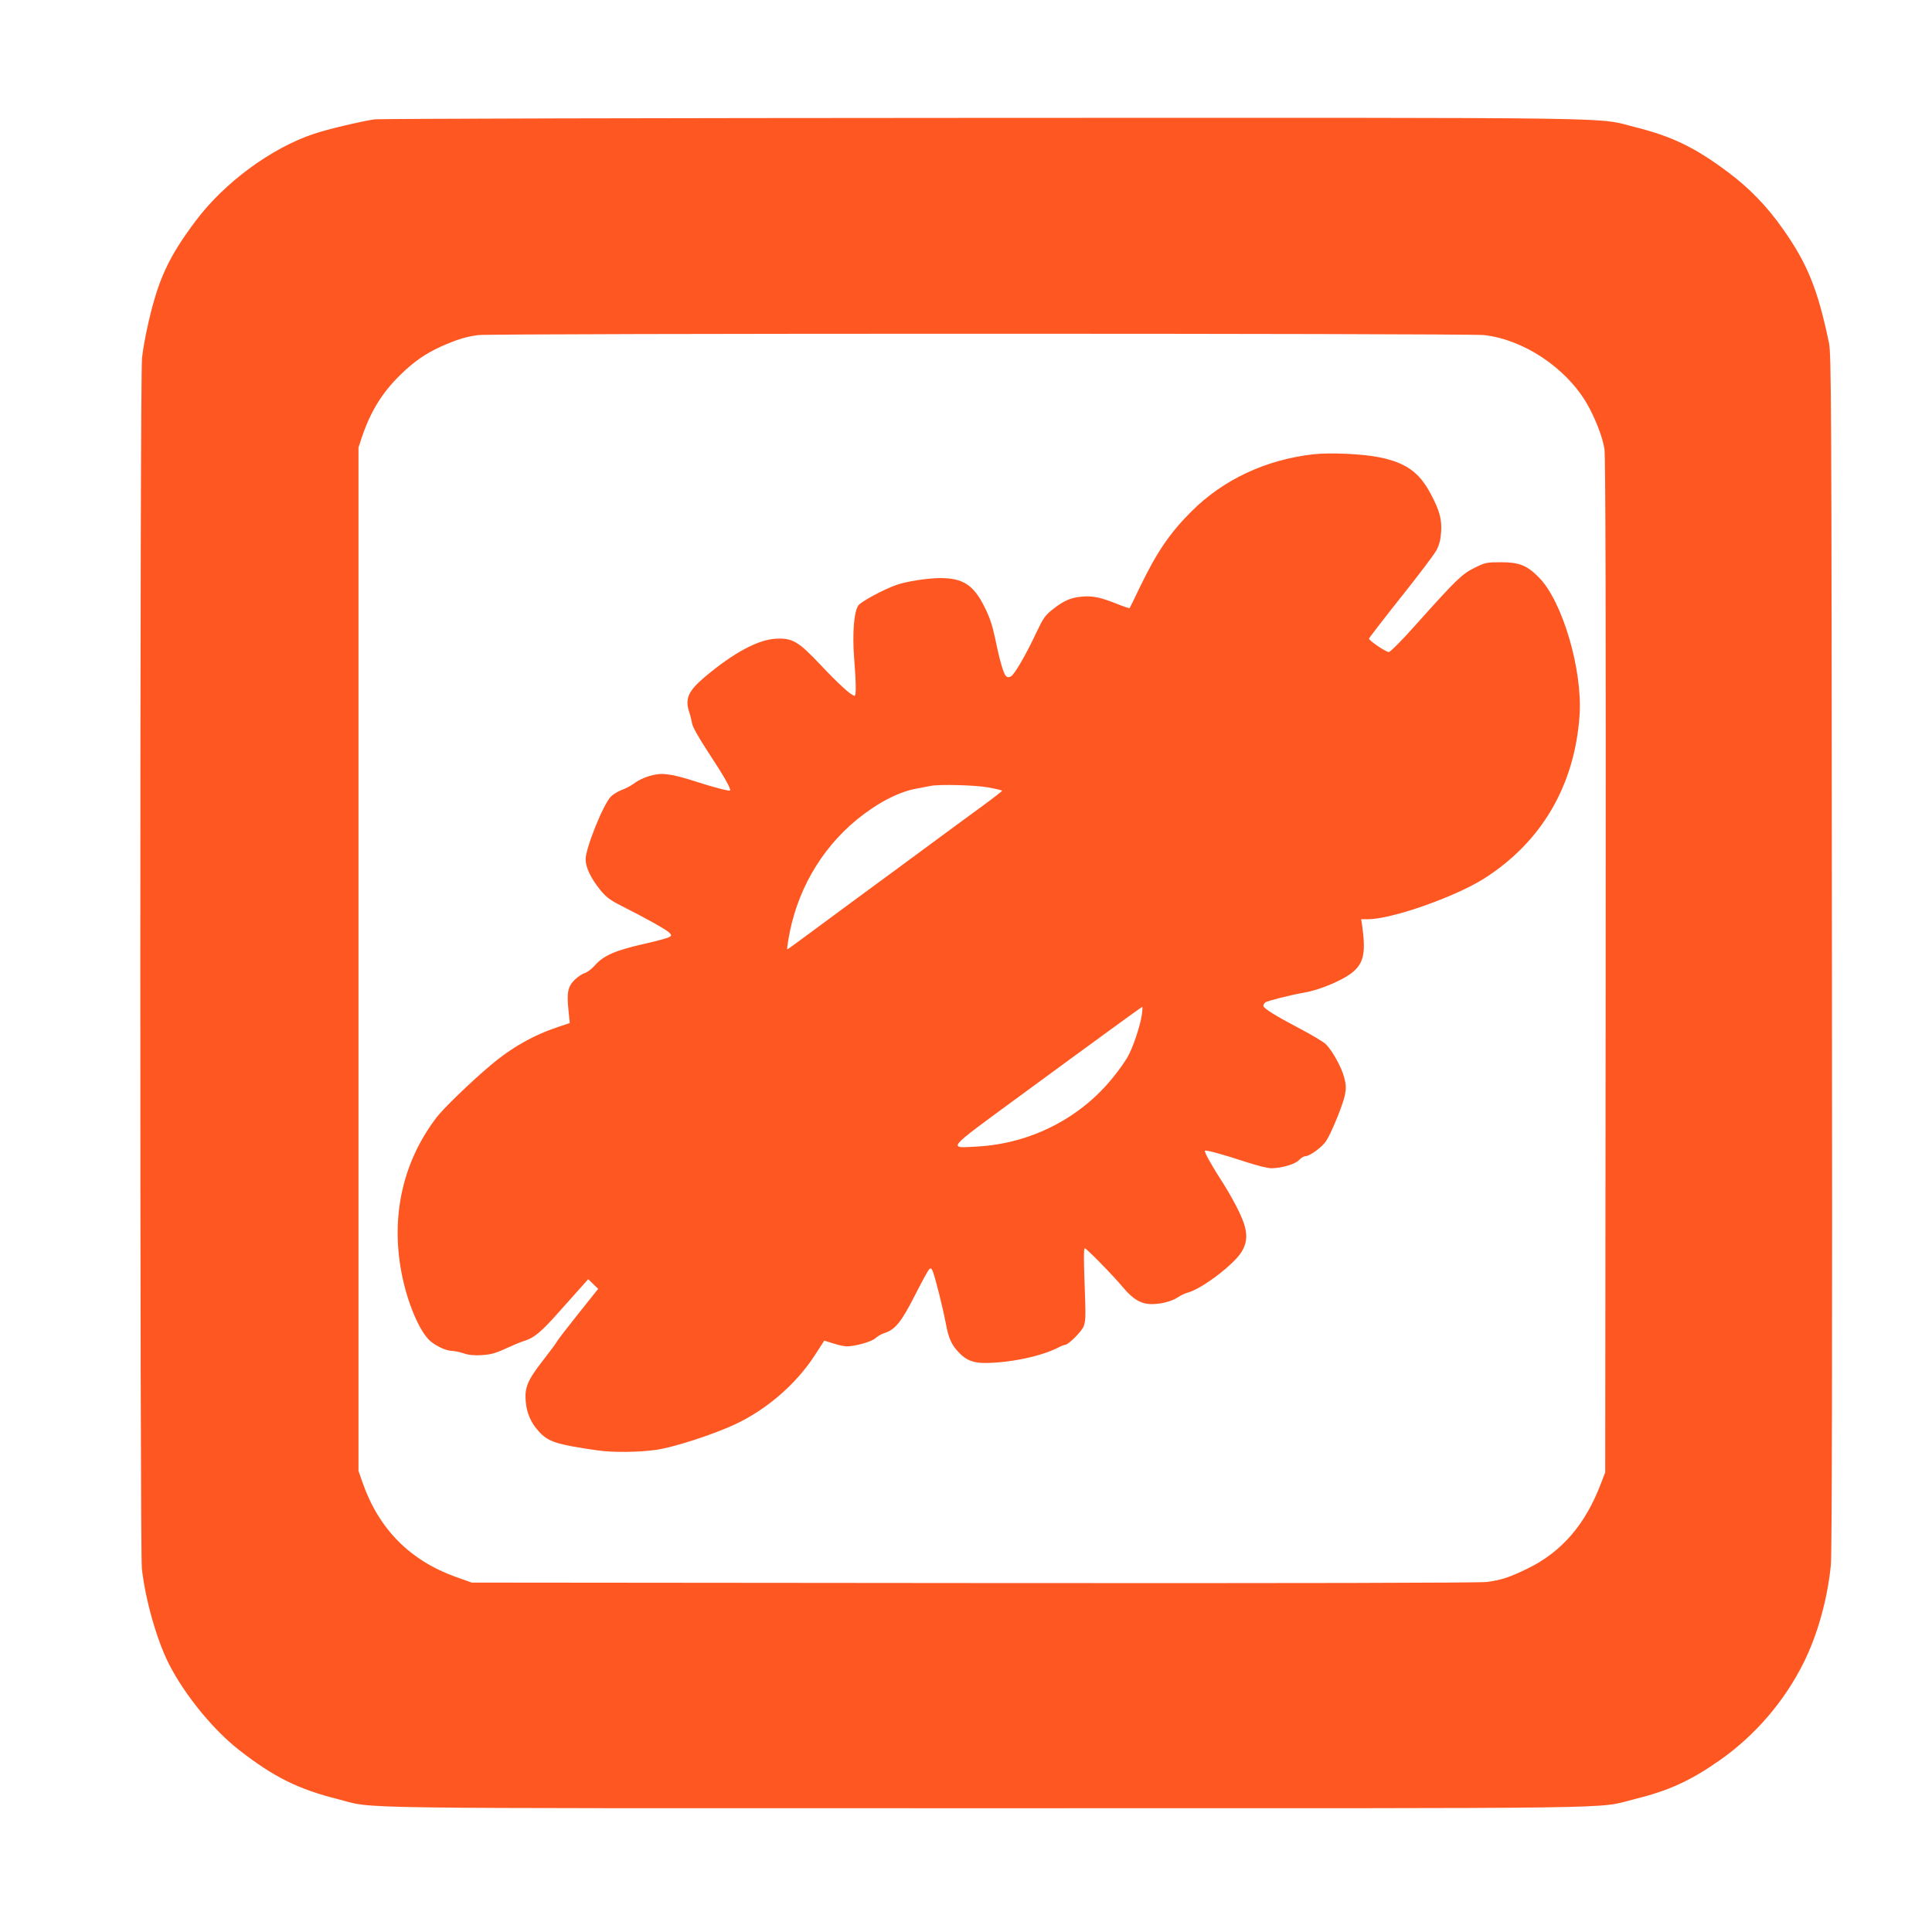
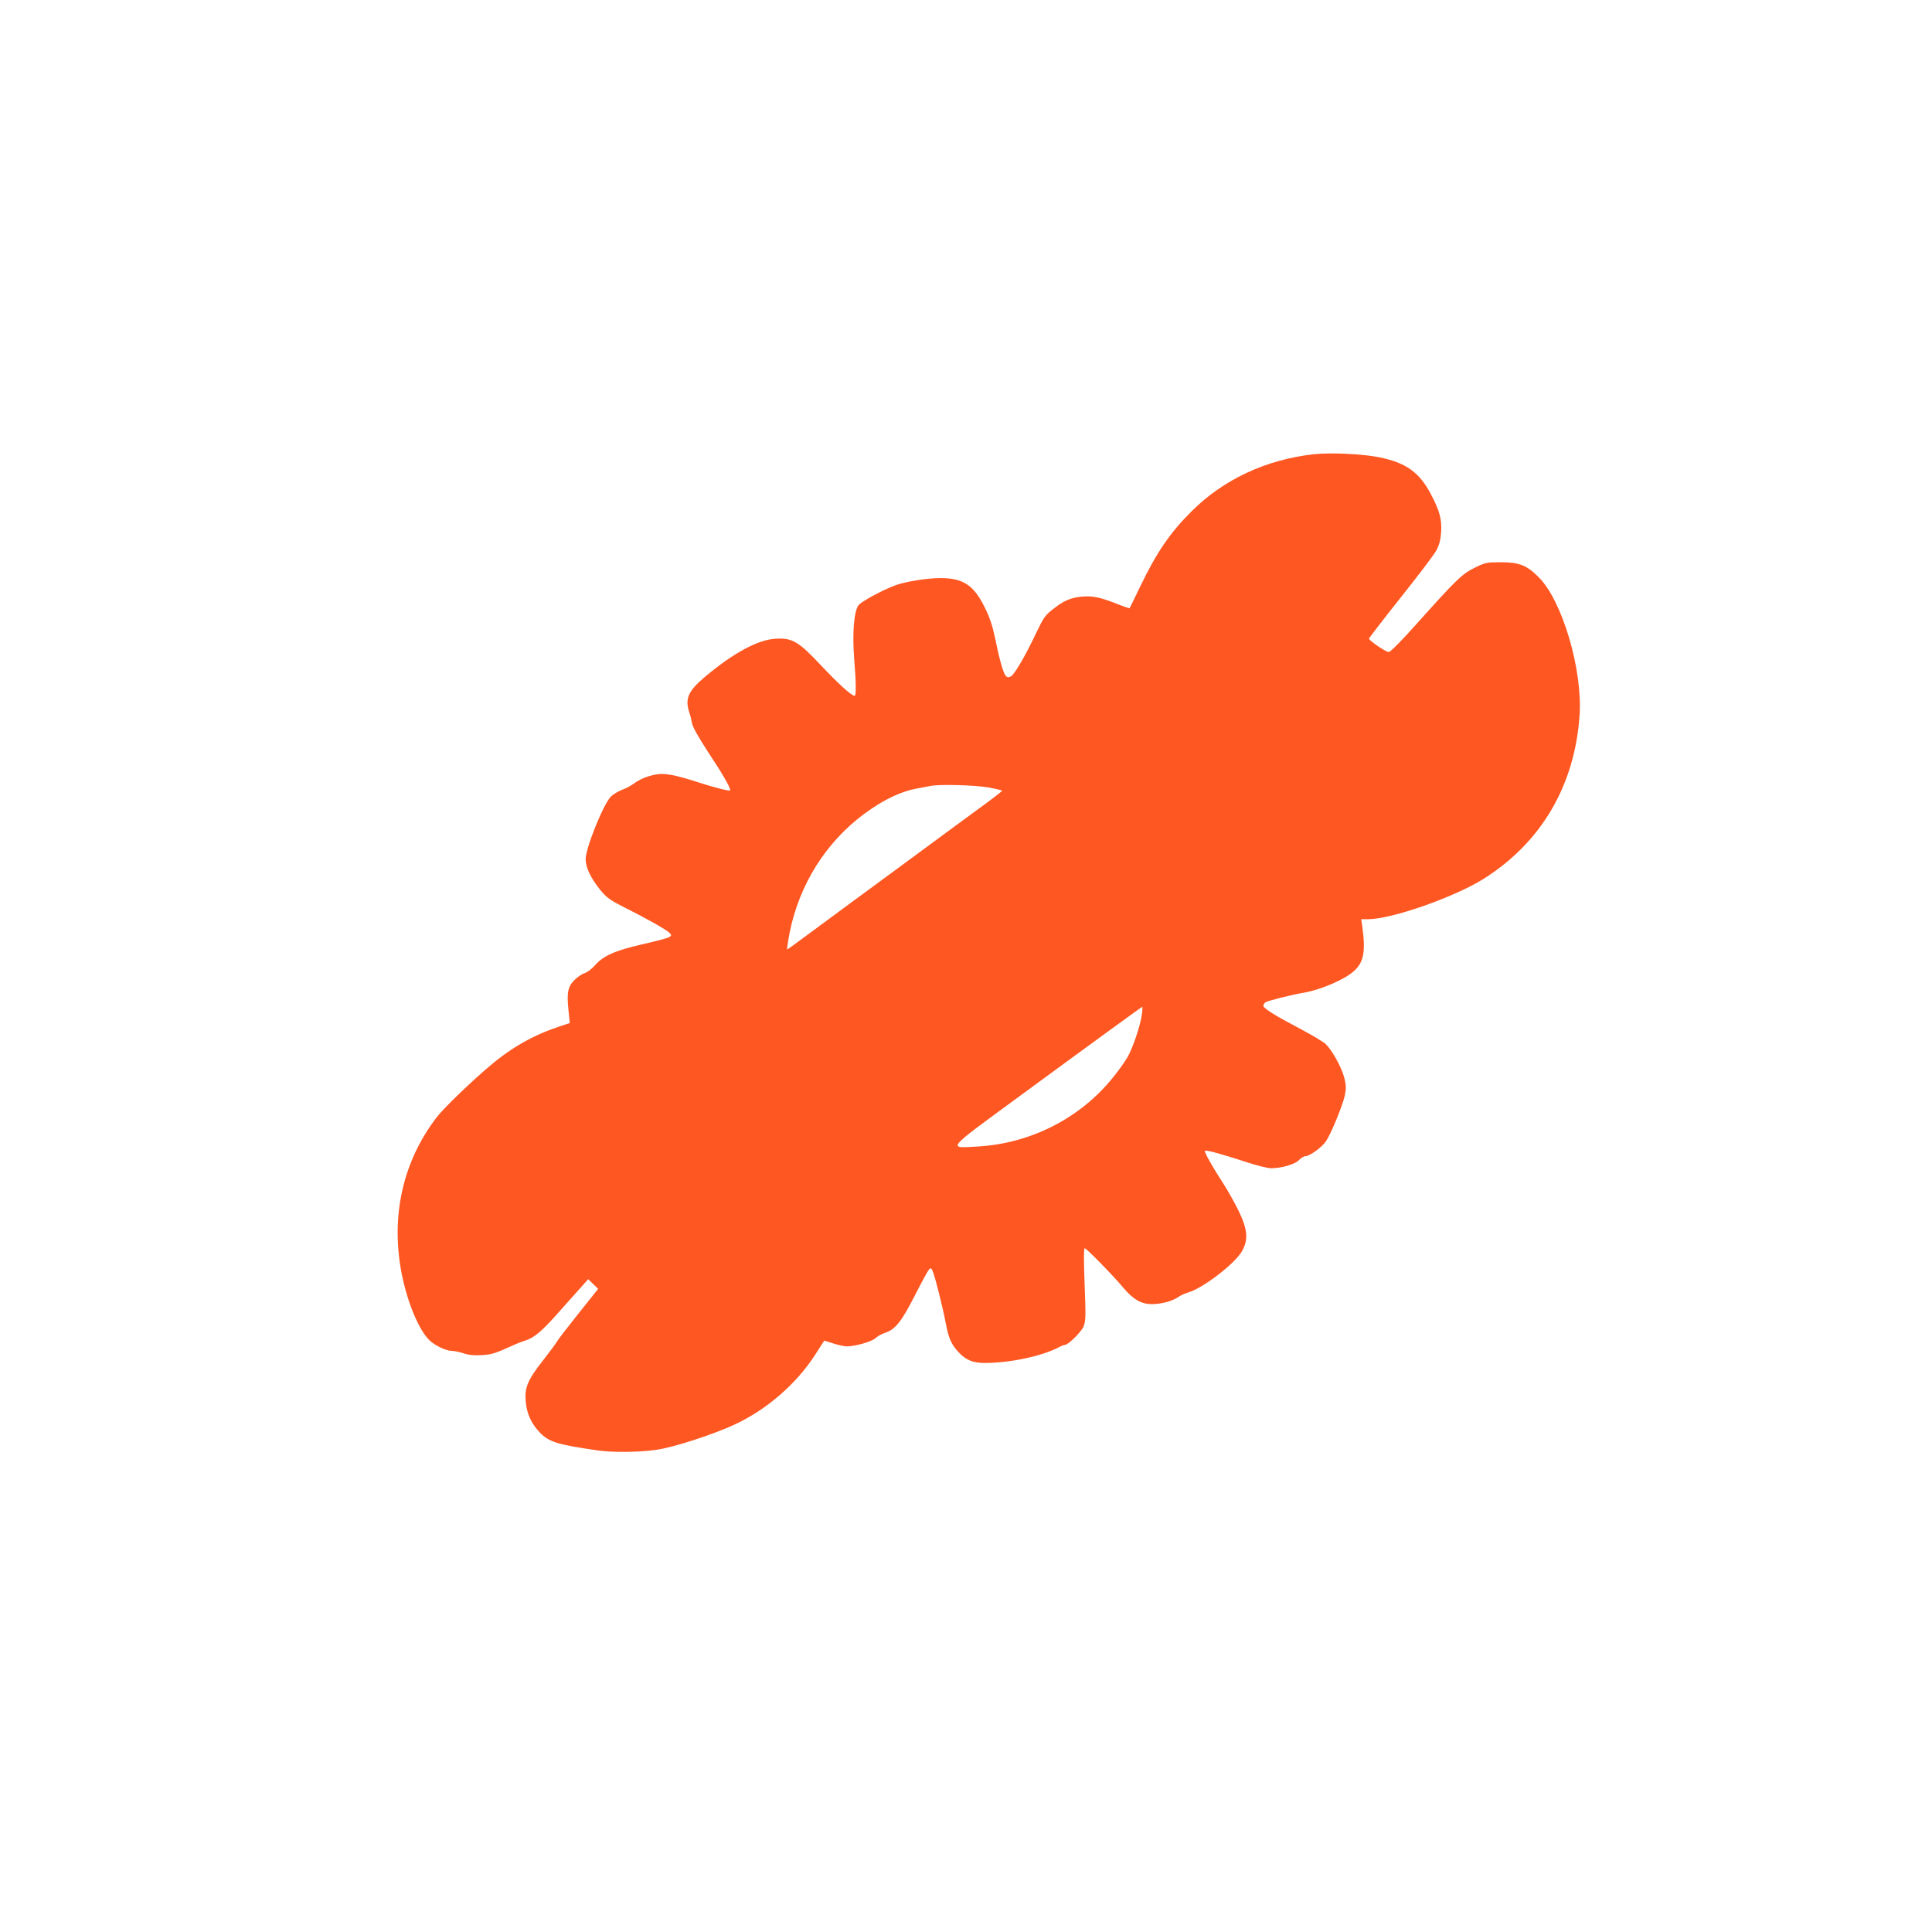
<svg xmlns="http://www.w3.org/2000/svg" version="1.0" width="1280pt" height="1280pt" viewBox="0 0 1280 1280" preserveAspectRatio="xMidYMid meet">
  <g transform="translate(0,1280) scale(0.1,-0.1)" fill="#ff5722" stroke="none">
-     <path d="M2479 12009 c-87 -13 -312 -66 -397 -95 -284 -94 -596 -324 -786 -578 -177 -236 -246 -384 -311 -666 -19 -80 -39 -189 -44 -242 -15 -133 -15 -7896 -1 -8022 24 -209 99 -472 179 -630 105 -206 294 -437 466 -571 230 -179 389 -258 654 -325 258 -65 -91 -60 4296 -60 4372 0 4031 -5 4290 59 230 57 372 121 569 259 234 164 428 390 556 647 92 185 158 422 180 647 7 69 10 1412 7 4058 -3 3717 -4 3960 -20 4040 -73 350 -141 521 -304 752 -104 149 -224 273 -364 377 -217 163 -371 237 -609 297 -279 69 80 64 -4320 63 -2192 -1 -4010 -5 -4041 -10z m7354 -1429 c260 -30 537 -213 677 -448 57 -97 107 -225 120 -307 7 -49 10 -1075 8 -3425 l-3 -3355 -29 -75 c-102 -269 -258 -450 -481 -560 -123 -60 -177 -78 -274 -91 -50 -6 -1237 -9 -3401 -7 l-3325 3 -104 37 c-304 109 -510 316 -618 623 l-28 80 0 3390 0 3390 23 70 c57 169 135 295 254 411 91 89 164 140 272 189 101 45 166 65 244 75 103 12 6560 12 6665 0z" />
    <path d="M8699 9790 c-313 -36 -593 -167 -803 -376 -144 -143 -231 -270 -343 -502 -36 -75 -67 -139 -69 -141 -2 -2 -38 10 -81 27 -112 45 -165 56 -238 49 -73 -7 -119 -27 -194 -87 -46 -36 -60 -57 -102 -145 -69 -148 -147 -283 -171 -296 -16 -8 -24 -8 -34 3 -17 17 -44 114 -73 258 -16 75 -34 131 -68 198 -72 146 -143 192 -292 192 -87 0 -225 -22 -291 -45 -86 -30 -234 -110 -253 -136 -29 -40 -41 -184 -28 -350 13 -163 14 -249 3 -249 -20 0 -105 77 -222 201 -152 162 -191 184 -305 177 -116 -8 -274 -93 -462 -250 -117 -99 -138 -148 -103 -248 5 -14 11 -42 15 -62 3 -23 44 -95 106 -190 102 -154 154 -246 146 -255 -6 -6 -110 21 -227 59 -140 45 -210 57 -263 47 -58 -10 -112 -33 -151 -63 -17 -12 -52 -31 -78 -40 -25 -10 -58 -30 -72 -45 -50 -52 -166 -341 -166 -413 0 -55 34 -126 96 -203 41 -50 65 -68 144 -108 163 -82 298 -158 315 -177 16 -17 15 -19 -4 -30 -12 -6 -90 -27 -174 -46 -178 -40 -260 -76 -315 -139 -21 -24 -51 -47 -66 -51 -15 -4 -45 -23 -66 -43 -47 -45 -56 -83 -44 -201 l9 -88 -78 -26 c-160 -53 -308 -136 -447 -254 -122 -102 -311 -284 -356 -343 -224 -292 -306 -652 -234 -1031 38 -199 120 -392 192 -454 42 -35 105 -63 141 -64 16 0 51 -7 78 -16 35 -12 71 -15 122 -12 69 5 87 11 202 63 28 13 67 28 87 34 58 19 108 61 216 183 55 62 123 138 150 168 l49 55 33 -32 33 -32 -130 -163 c-72 -90 -135 -172 -141 -183 -6 -12 -49 -70 -96 -130 -100 -128 -121 -178 -113 -269 6 -78 35 -143 87 -200 63 -69 117 -86 387 -125 101 -15 281 -13 394 4 116 17 374 101 516 167 211 98 407 267 532 460 l62 96 61 -19 c33 -11 73 -19 88 -19 56 0 165 31 190 54 14 13 42 29 62 35 69 22 111 75 198 246 45 88 87 166 95 174 12 13 16 10 26 -15 17 -44 66 -240 85 -341 19 -102 38 -143 89 -196 47 -49 93 -67 169 -67 167 0 379 45 491 104 17 9 35 16 41 16 22 0 113 91 124 124 14 44 14 56 5 304 -5 135 -5 212 2 212 11 0 189 -182 253 -259 66 -79 120 -111 190 -111 65 0 136 19 177 47 15 11 46 25 68 31 95 28 304 188 352 270 44 75 40 142 -17 262 -25 52 -71 135 -103 185 -75 115 -131 215 -124 221 7 7 129 -27 280 -77 65 -21 136 -39 160 -39 71 1 158 27 184 55 13 14 32 25 42 25 28 0 110 60 136 99 35 52 111 239 125 304 9 47 9 67 -4 117 -18 70 -80 181 -123 223 -16 15 -93 61 -171 102 -162 85 -242 135 -242 151 0 6 6 17 13 23 13 10 171 50 260 65 111 20 266 87 327 142 67 61 79 131 54 307 l-6 37 46 0 c155 0 569 145 763 266 384 241 606 619 638 1084 21 301 -114 759 -270 915 -79 80 -130 100 -251 100 -95 0 -104 -2 -175 -37 -84 -42 -119 -76 -387 -375 -95 -107 -171 -183 -181 -183 -19 0 -131 76 -131 89 0 4 94 126 209 271 115 144 222 285 237 313 20 38 28 69 32 123 5 83 -10 140 -67 248 -76 146 -165 210 -341 246 -110 23 -330 33 -441 20z m-2152 -2207 c51 -9 93 -19 92 -22 0 -3 -59 -49 -130 -101 -72 -52 -188 -138 -259 -190 -71 -52 -211 -156 -312 -230 -200 -146 -368 -271 -581 -428 -75 -56 -139 -102 -141 -102 -5 0 13 109 30 175 78 310 264 579 525 755 100 69 208 118 294 134 44 8 89 17 100 19 55 12 296 6 382 -10z m1018 -1505 c-10 -74 -60 -222 -95 -282 -16 -28 -58 -88 -95 -133 -217 -271 -546 -439 -899 -459 -200 -11 -215 -29 270 327 508 373 818 598 822 599 2 0 1 -24 -3 -52z" />
  </g>
</svg>